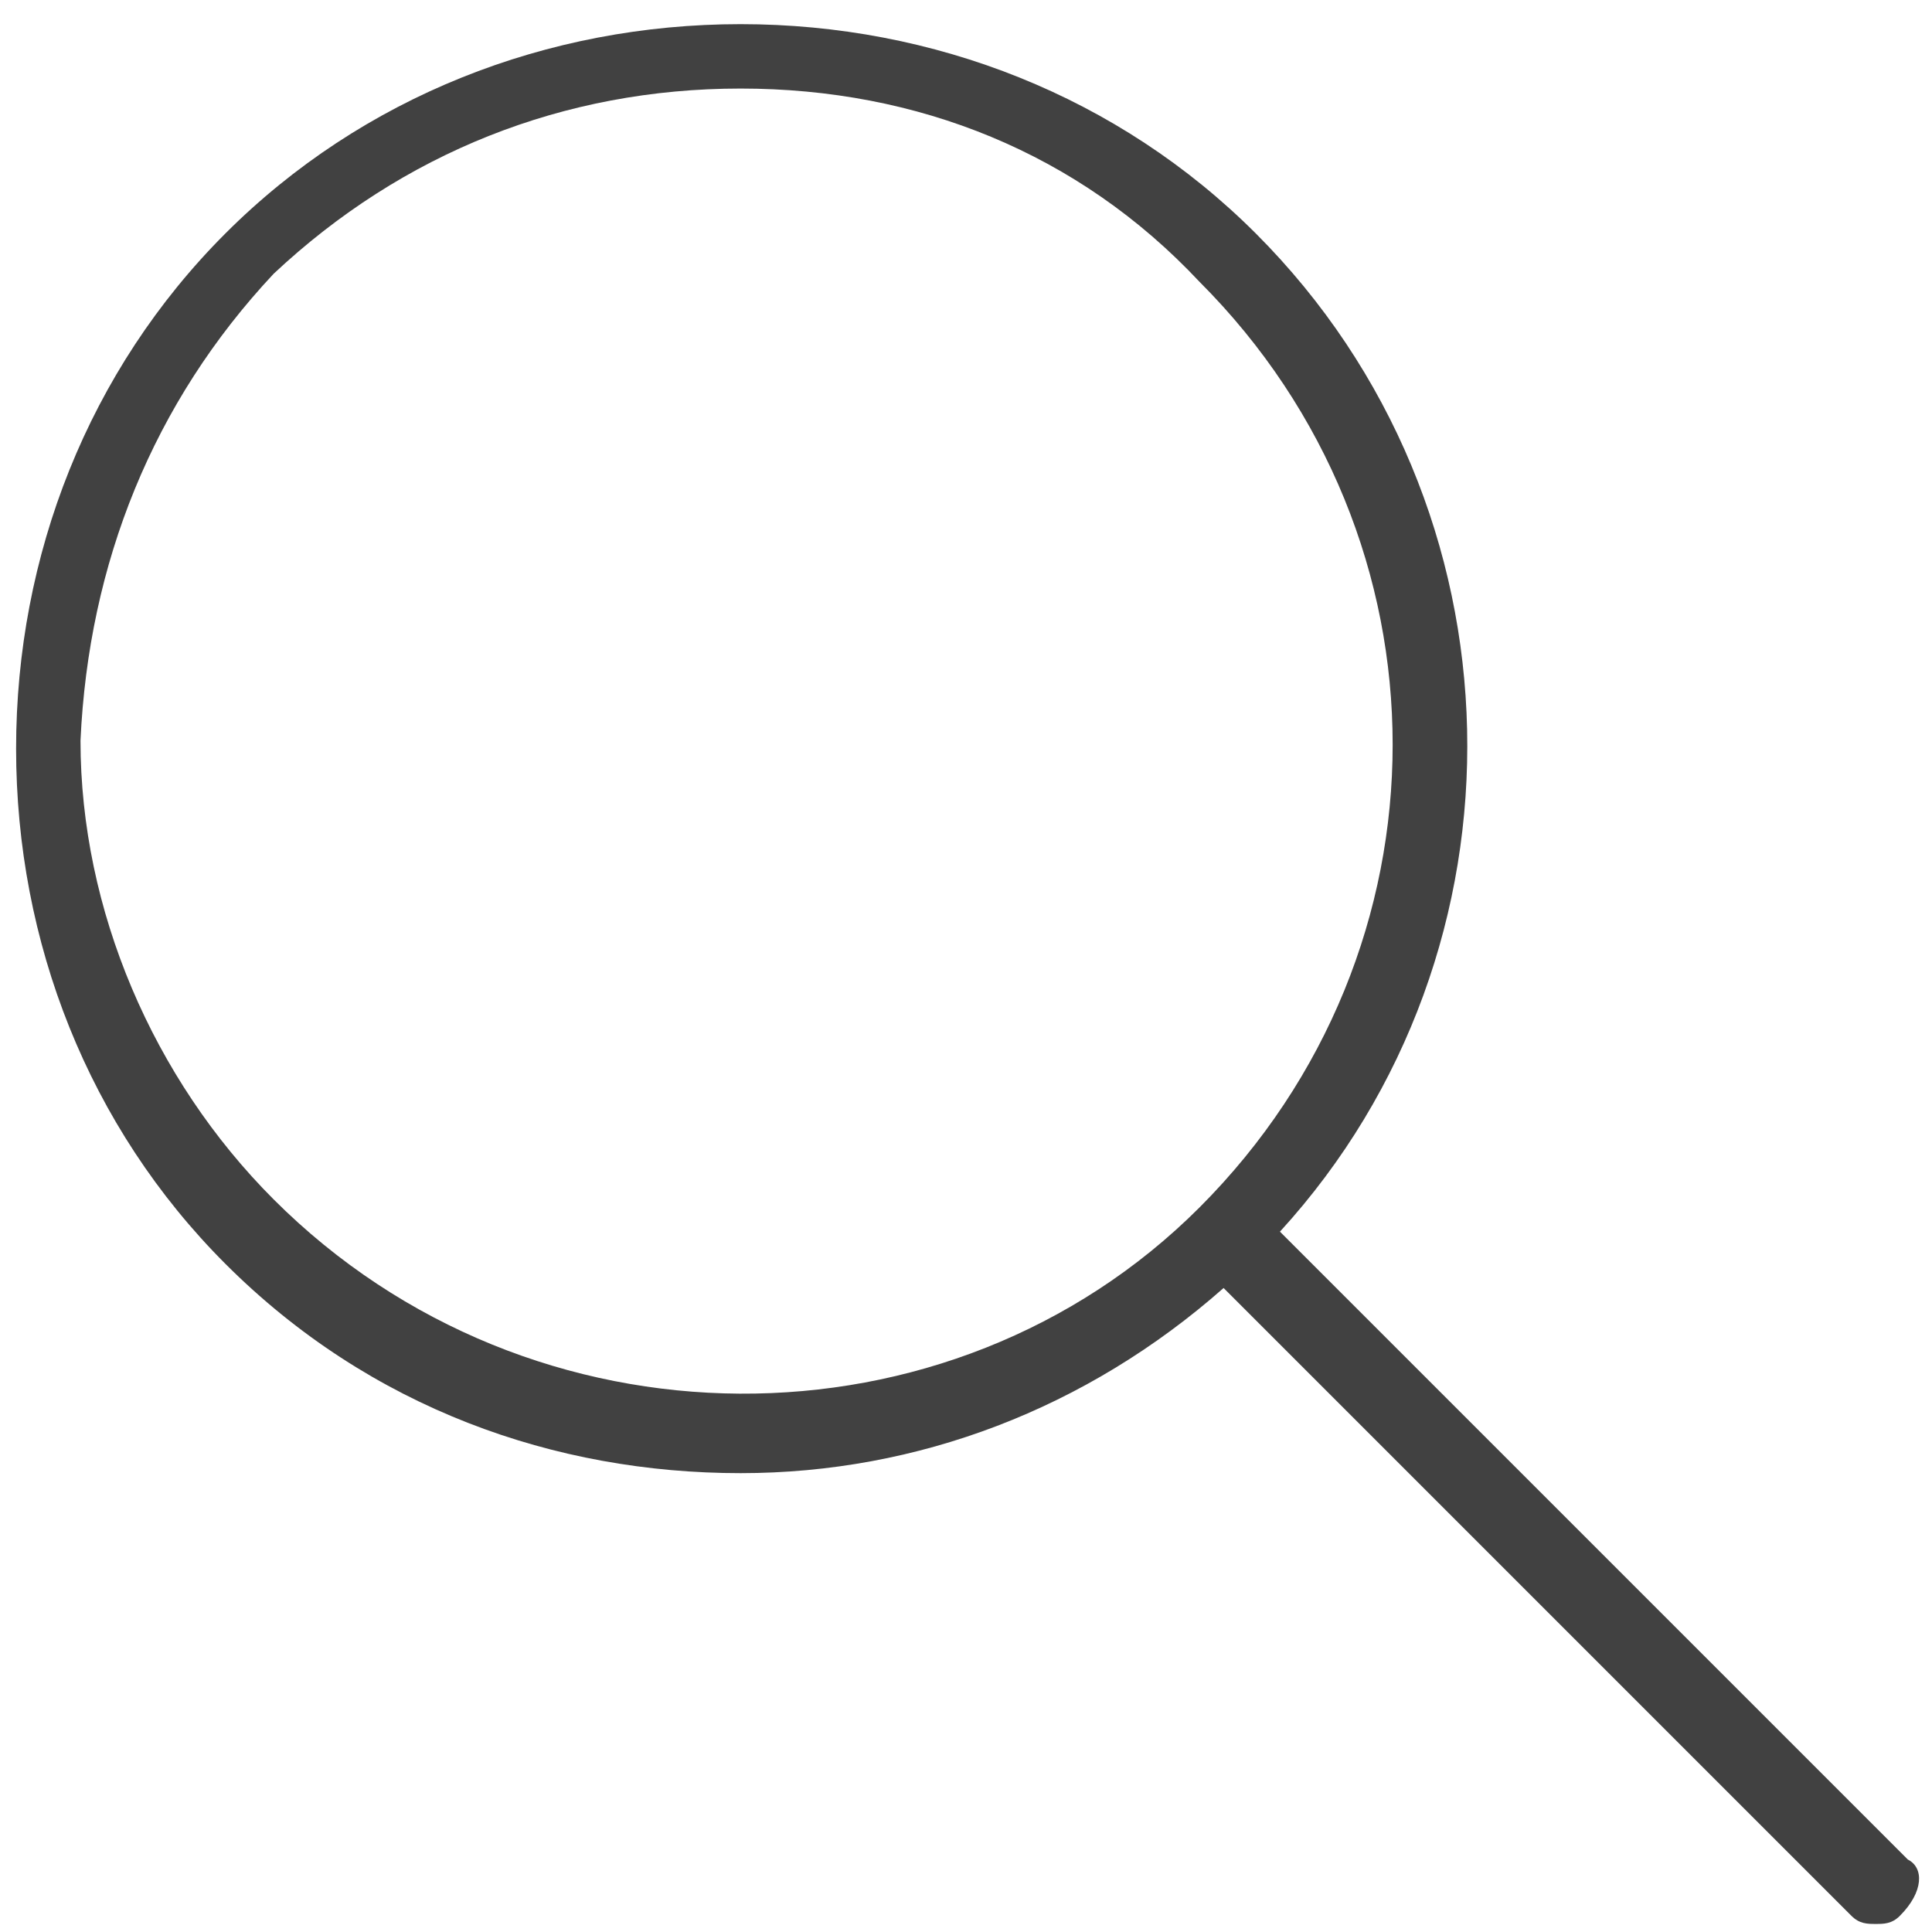
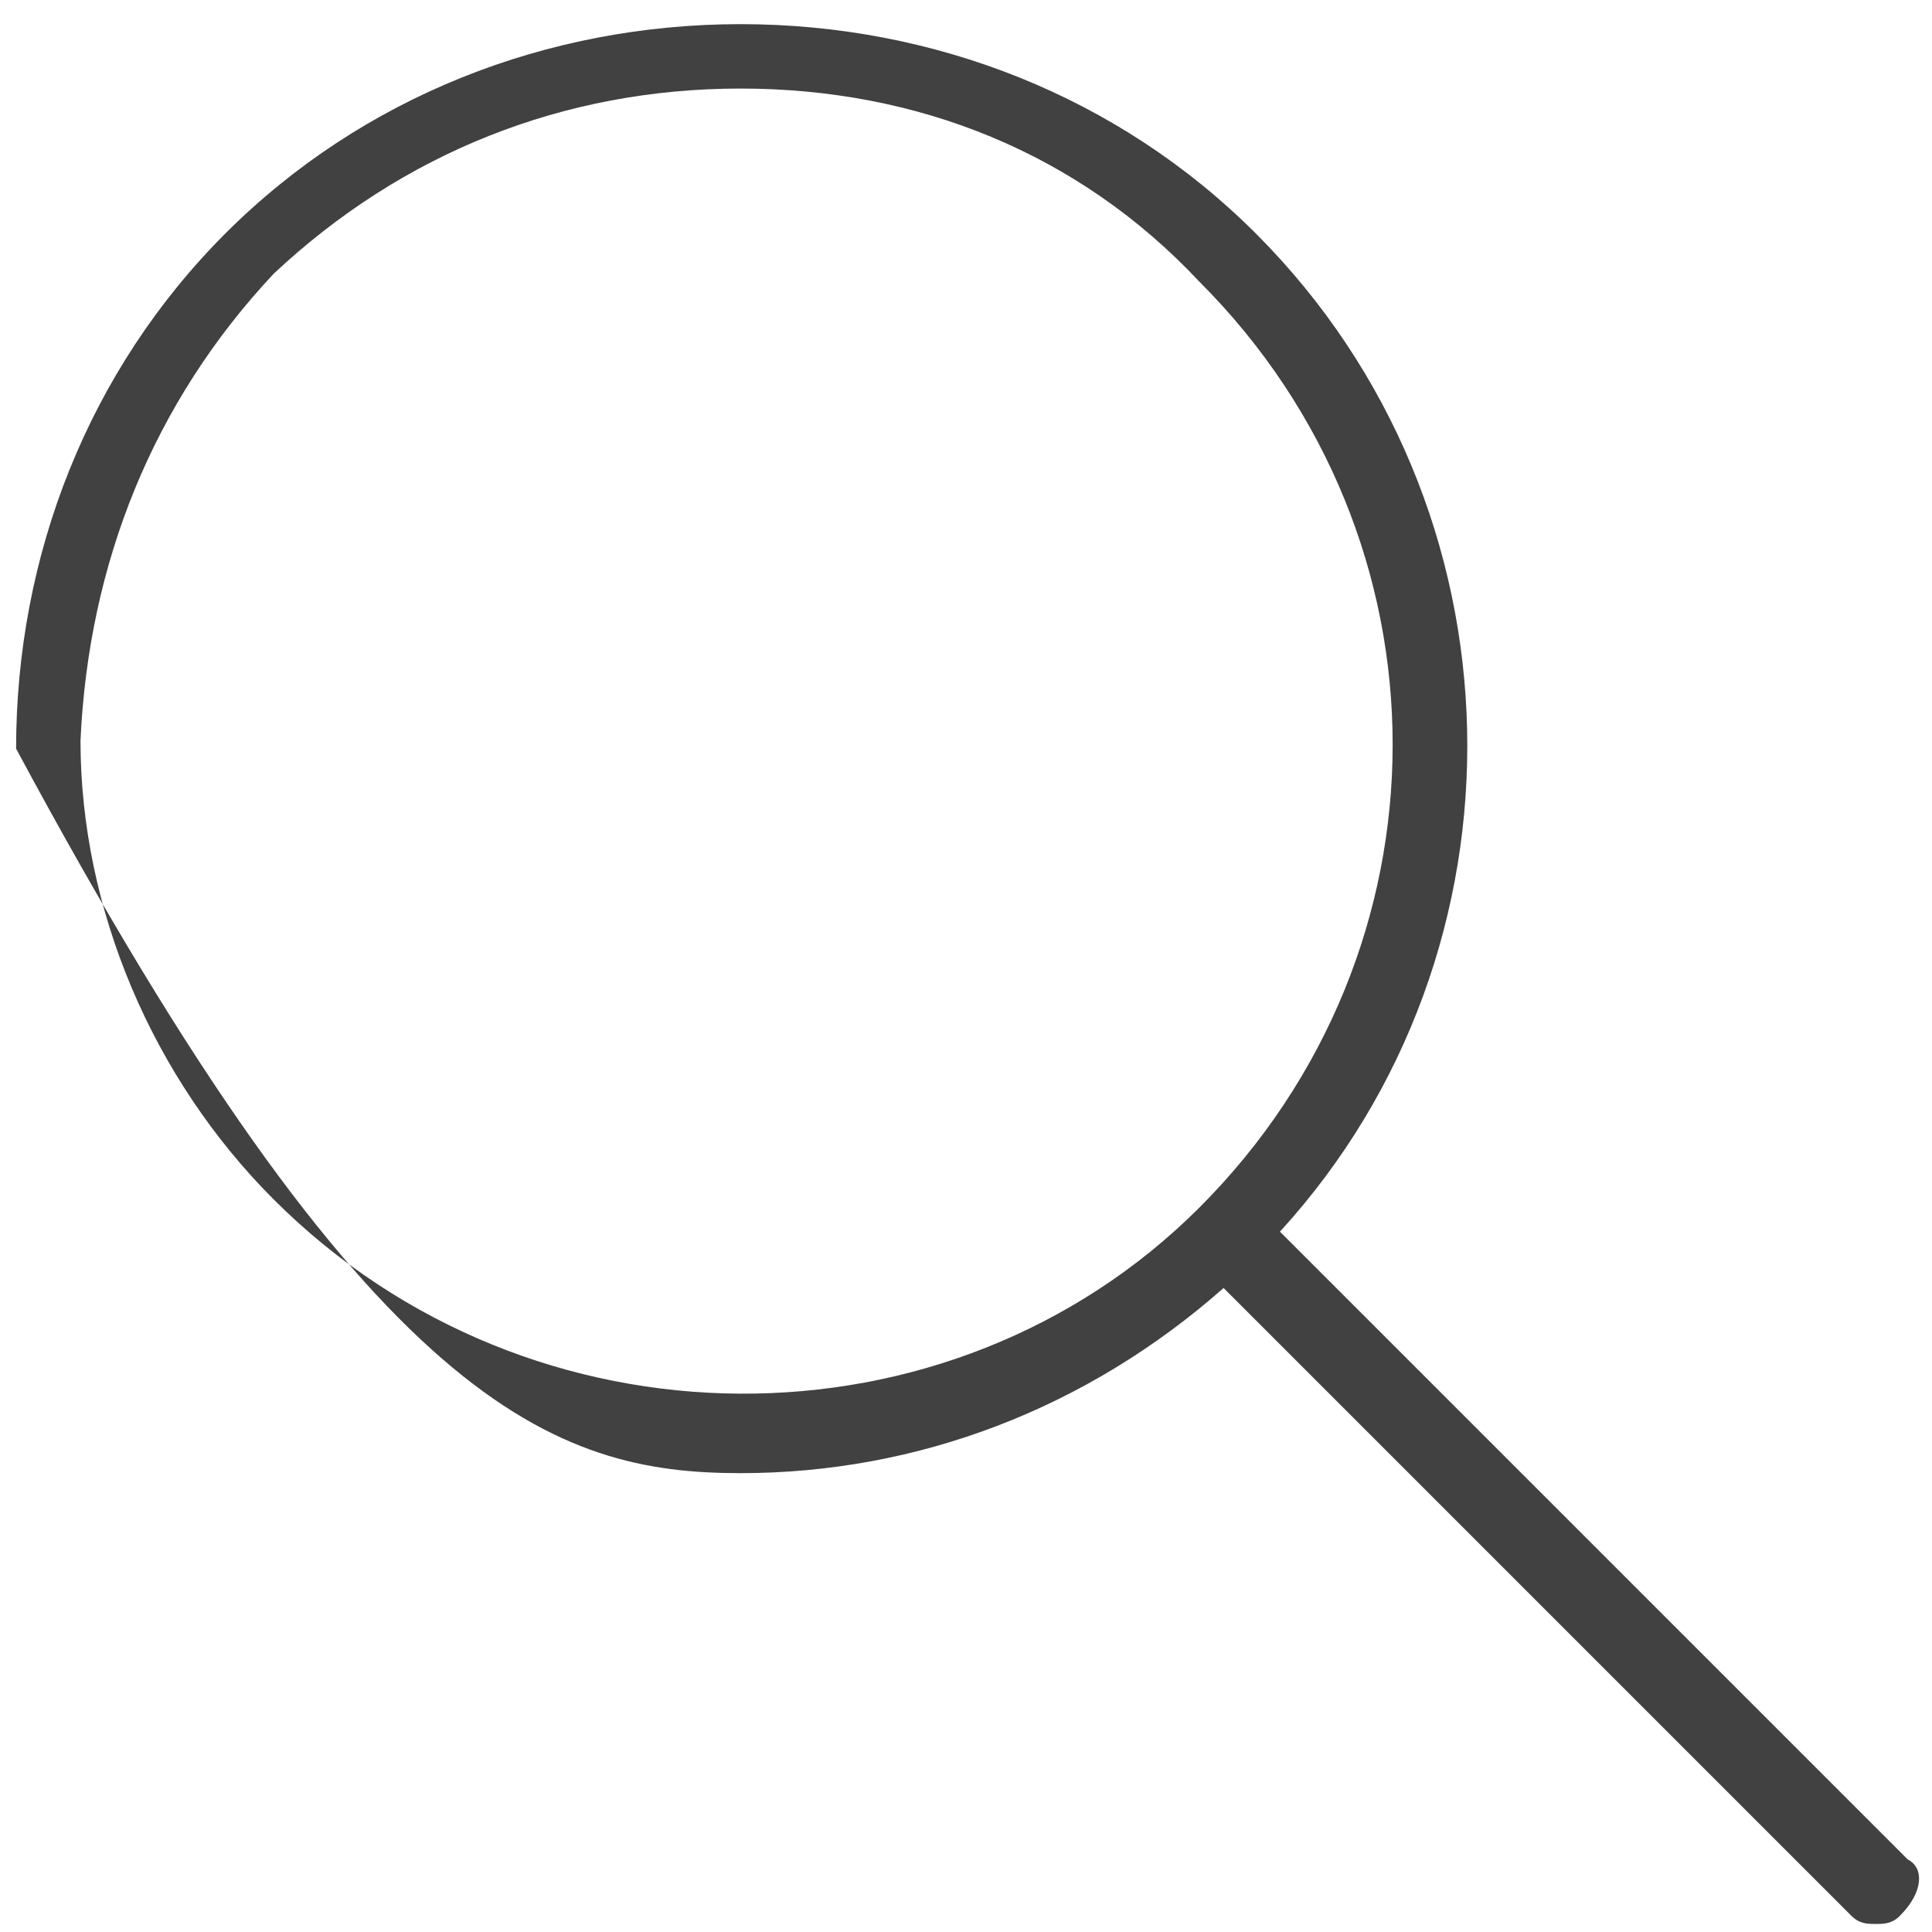
<svg xmlns="http://www.w3.org/2000/svg" width="24" height="24" viewBox="0 0 24 24" fill="none">
-   <path d="M23.7 23.1L15.9 15.3C19.1 11.8 19 6.3 15.6 2.9C13.9 1.2 11.6 0.3 9.2 0.3C6.8 0.3 4.5 1.2 2.8 2.9C1.1 4.6 0.2 6.9 0.2 9.3C0.2 11.7 1.1 14 2.8 15.7C4.6 17.5 6.9 18.3 9.2 18.3C11.4 18.3 13.5 17.5 15.2 16L23 23.8C23.1 23.9 23.2 23.9 23.3 23.9C23.4 23.9 23.5 23.9 23.6 23.8C23.9 23.5 23.9 23.2 23.7 23.1ZM3.4 14.9C1.9 13.4 1 11.3 1 9.2C1.1 7 1.9 5 3.4 3.4C5 1.9 7 1.1 9.2 1.1C11.4 1.1 13.4 1.9 14.9 3.5C18.1 6.7 18.1 11.8 14.9 15C11.8 18.1 6.6 18.1 3.4 14.9Z" fill="#414141" />
+   <path d="M23.7 23.1L15.9 15.3C19.1 11.8 19 6.3 15.6 2.9C13.9 1.2 11.6 0.3 9.2 0.3C6.8 0.3 4.5 1.2 2.8 2.9C1.1 4.6 0.2 6.9 0.2 9.3C4.6 17.5 6.9 18.3 9.2 18.3C11.4 18.3 13.5 17.5 15.2 16L23 23.8C23.1 23.9 23.2 23.9 23.3 23.9C23.4 23.9 23.5 23.9 23.6 23.8C23.9 23.5 23.9 23.2 23.7 23.1ZM3.4 14.9C1.9 13.4 1 11.3 1 9.2C1.1 7 1.9 5 3.4 3.4C5 1.9 7 1.1 9.2 1.1C11.4 1.1 13.4 1.9 14.9 3.5C18.1 6.7 18.1 11.8 14.9 15C11.8 18.1 6.6 18.1 3.4 14.9Z" fill="#414141" />
</svg>